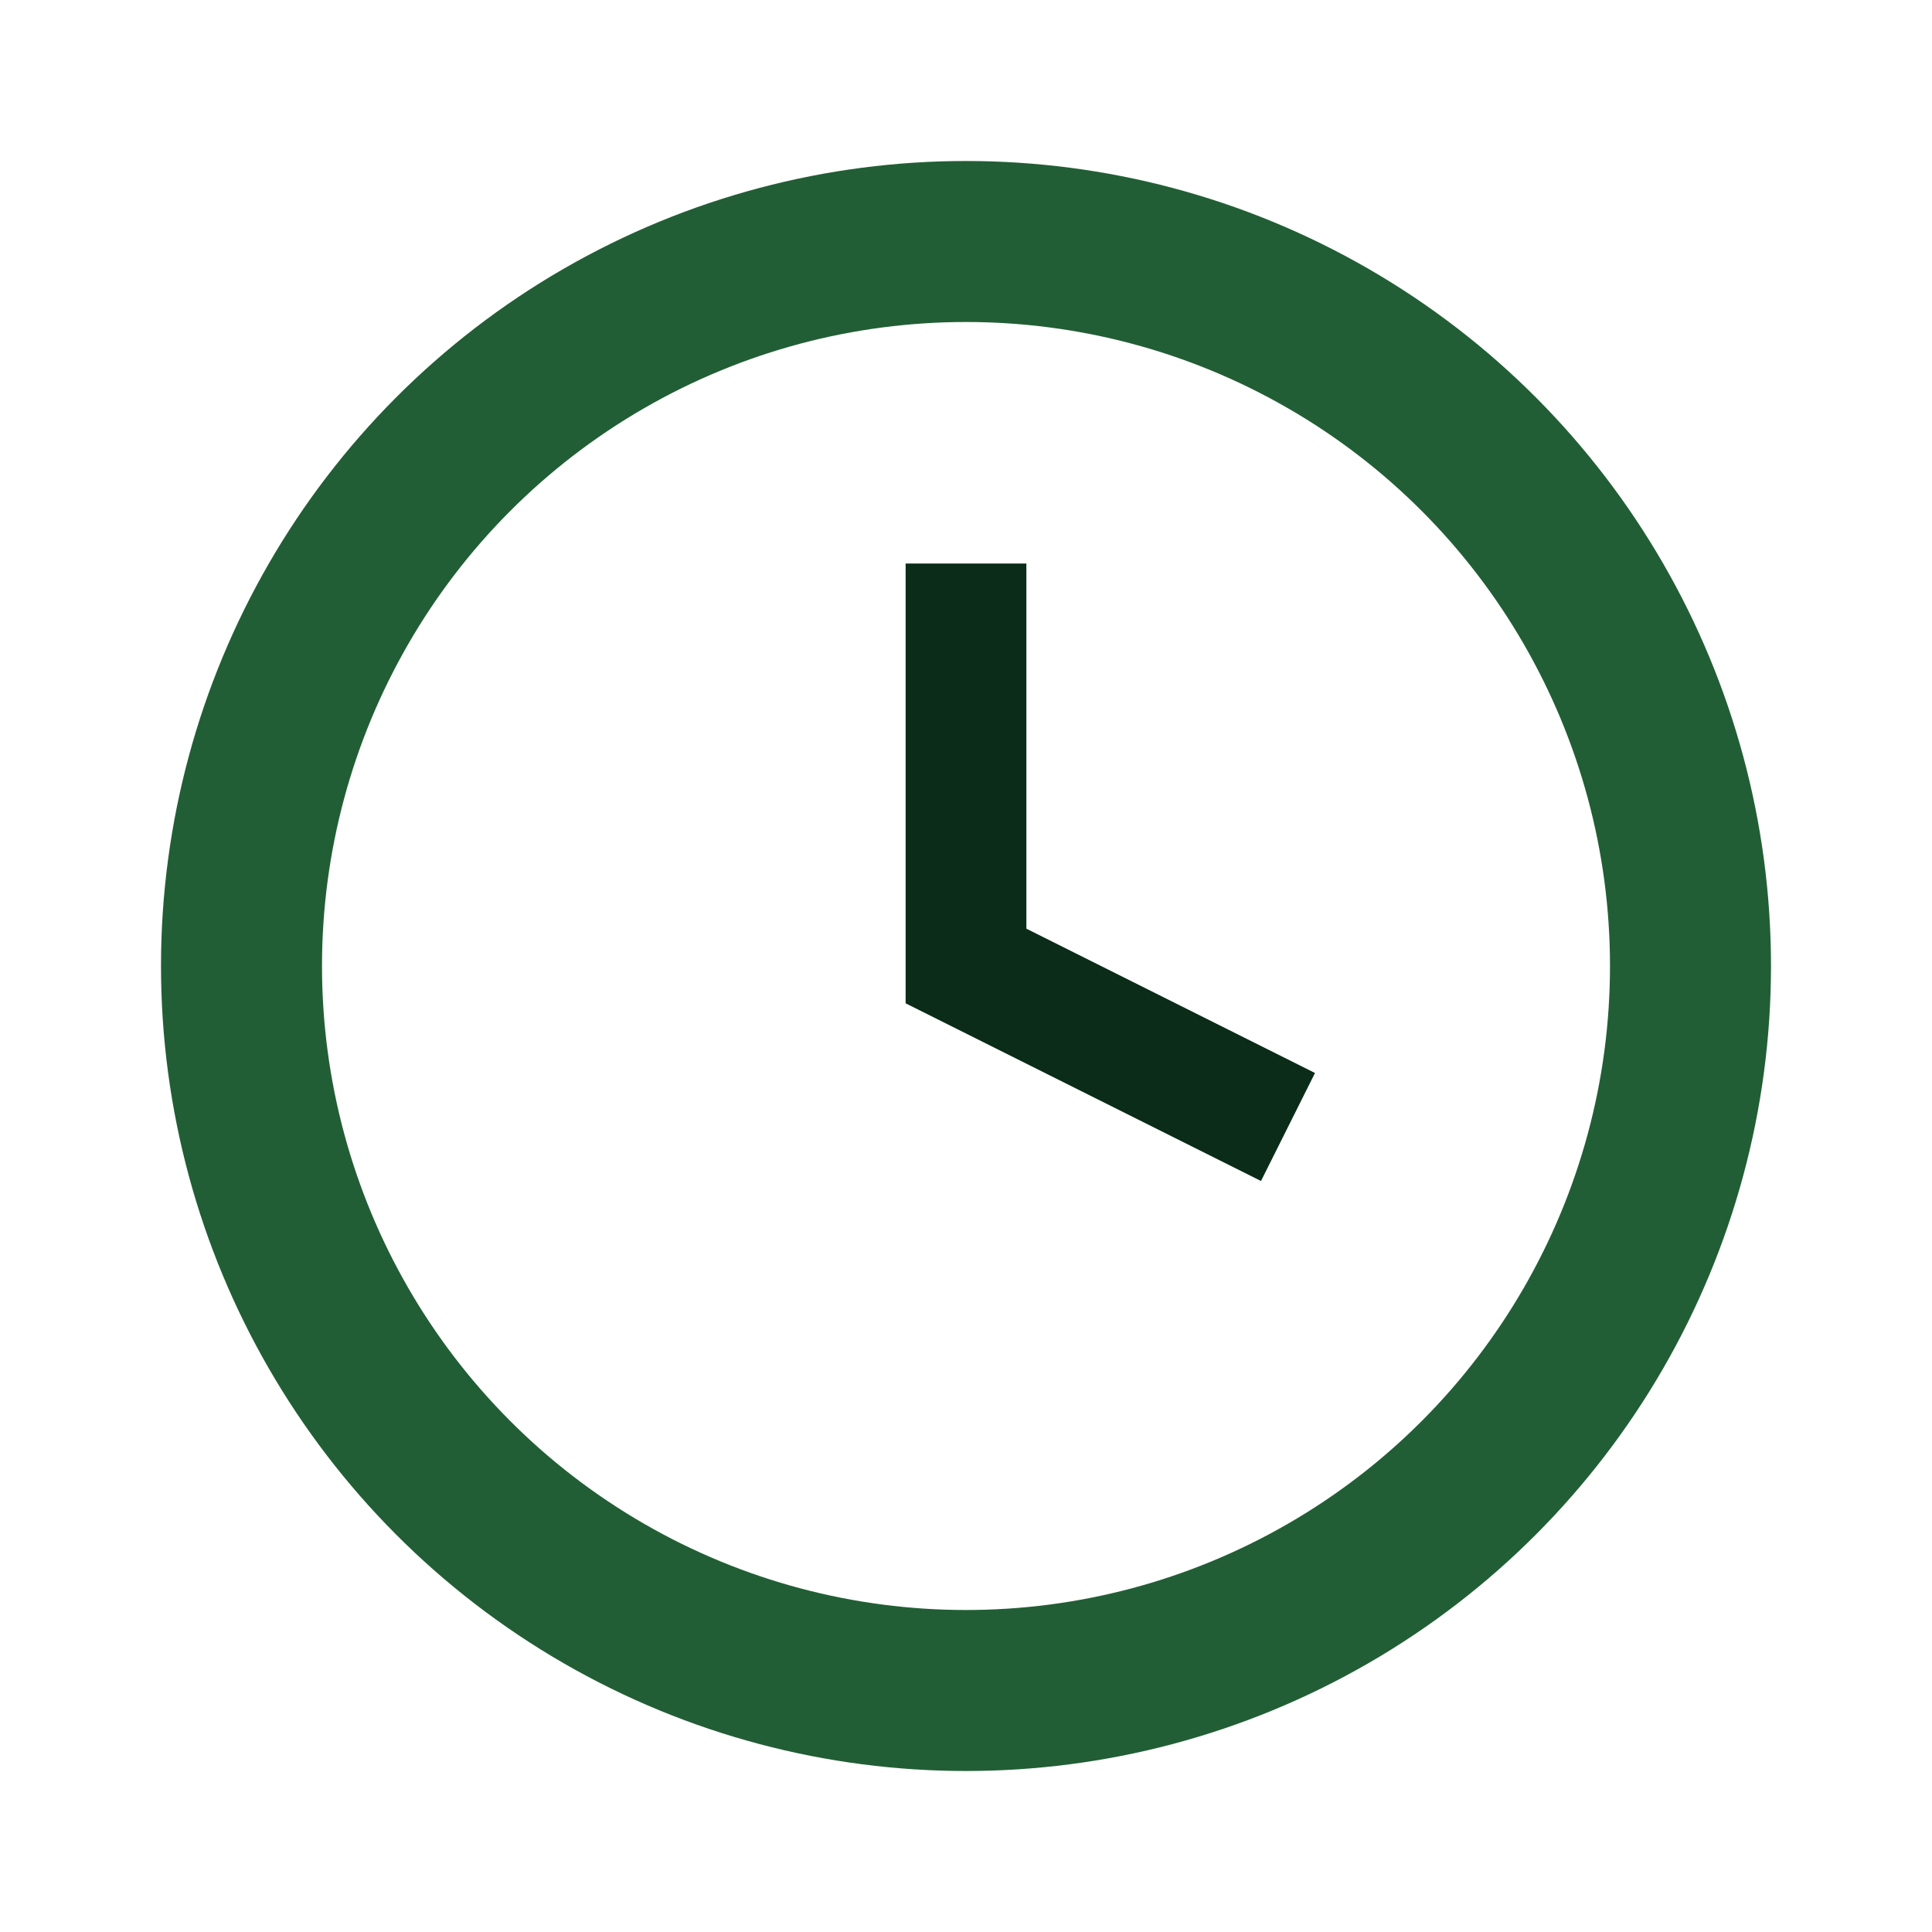
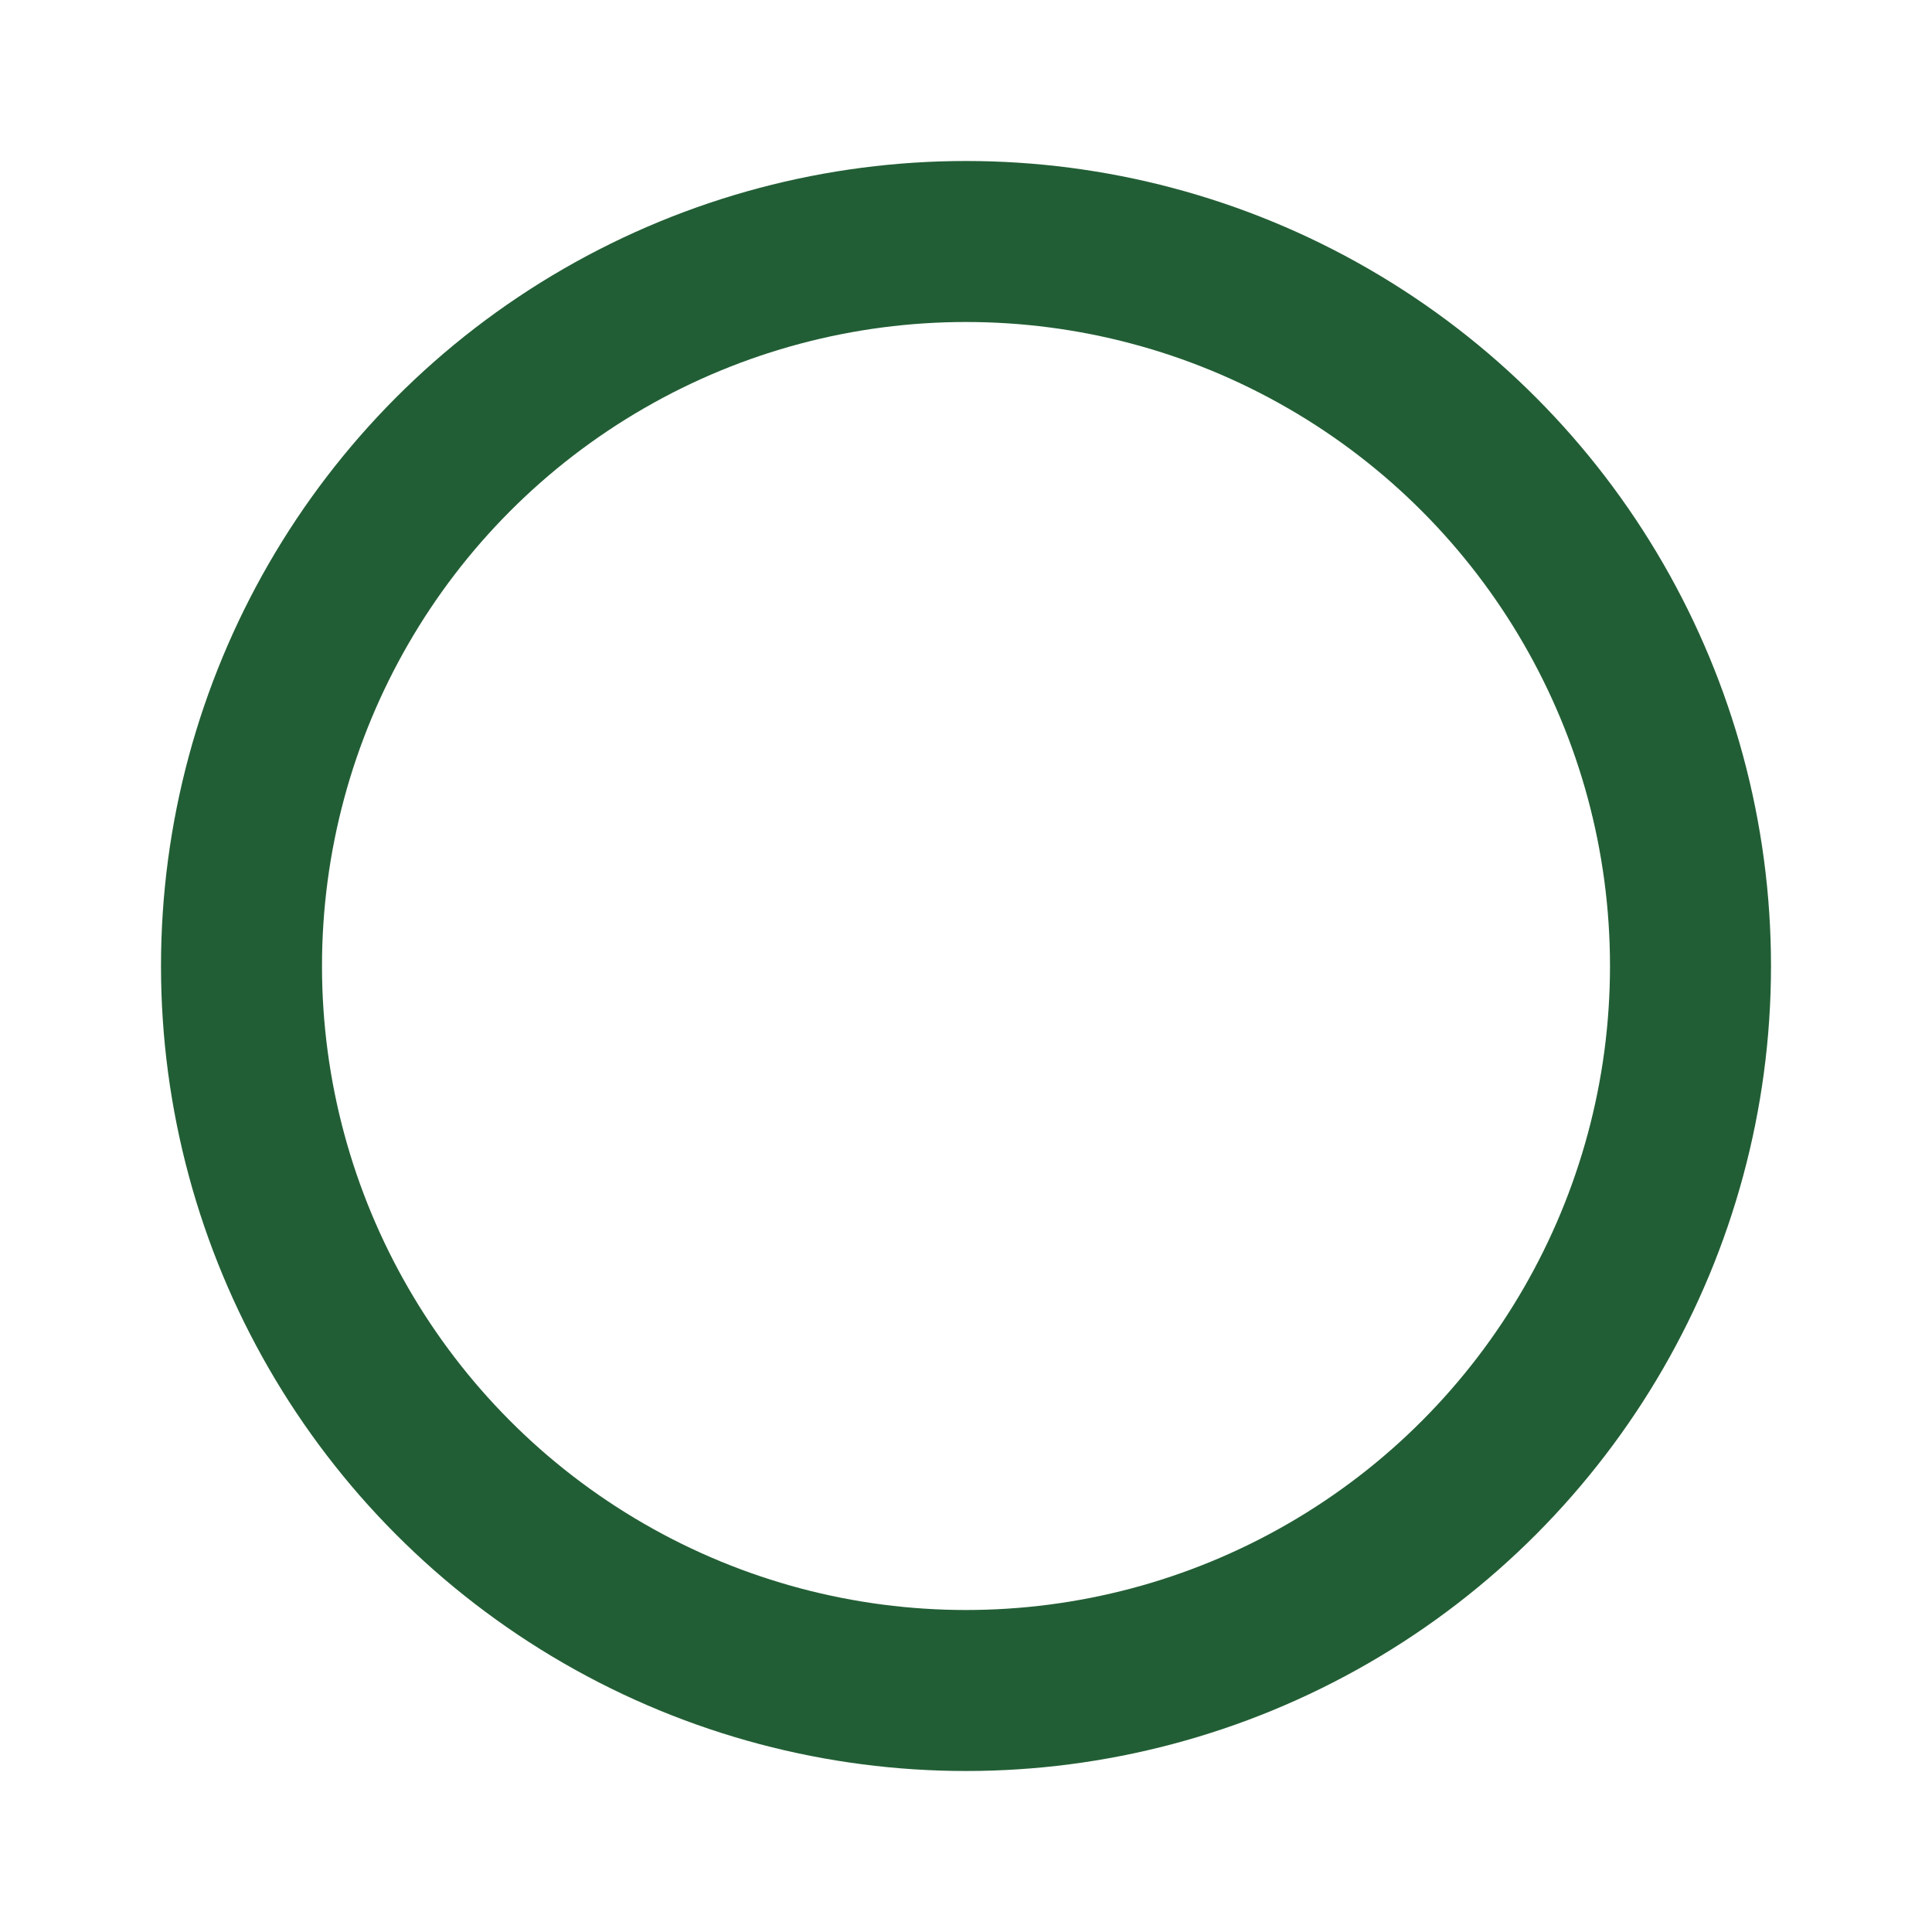
<svg xmlns="http://www.w3.org/2000/svg" width="24" height="24" viewBox="0 0 24 24">
  <circle cx="12" cy="12" r="9" fill="none" stroke="#225E35" stroke-width="2" />
-   <path d="M12 7v5l4 2" fill="none" stroke="#0A2C18" stroke-width="1.5" />
</svg>